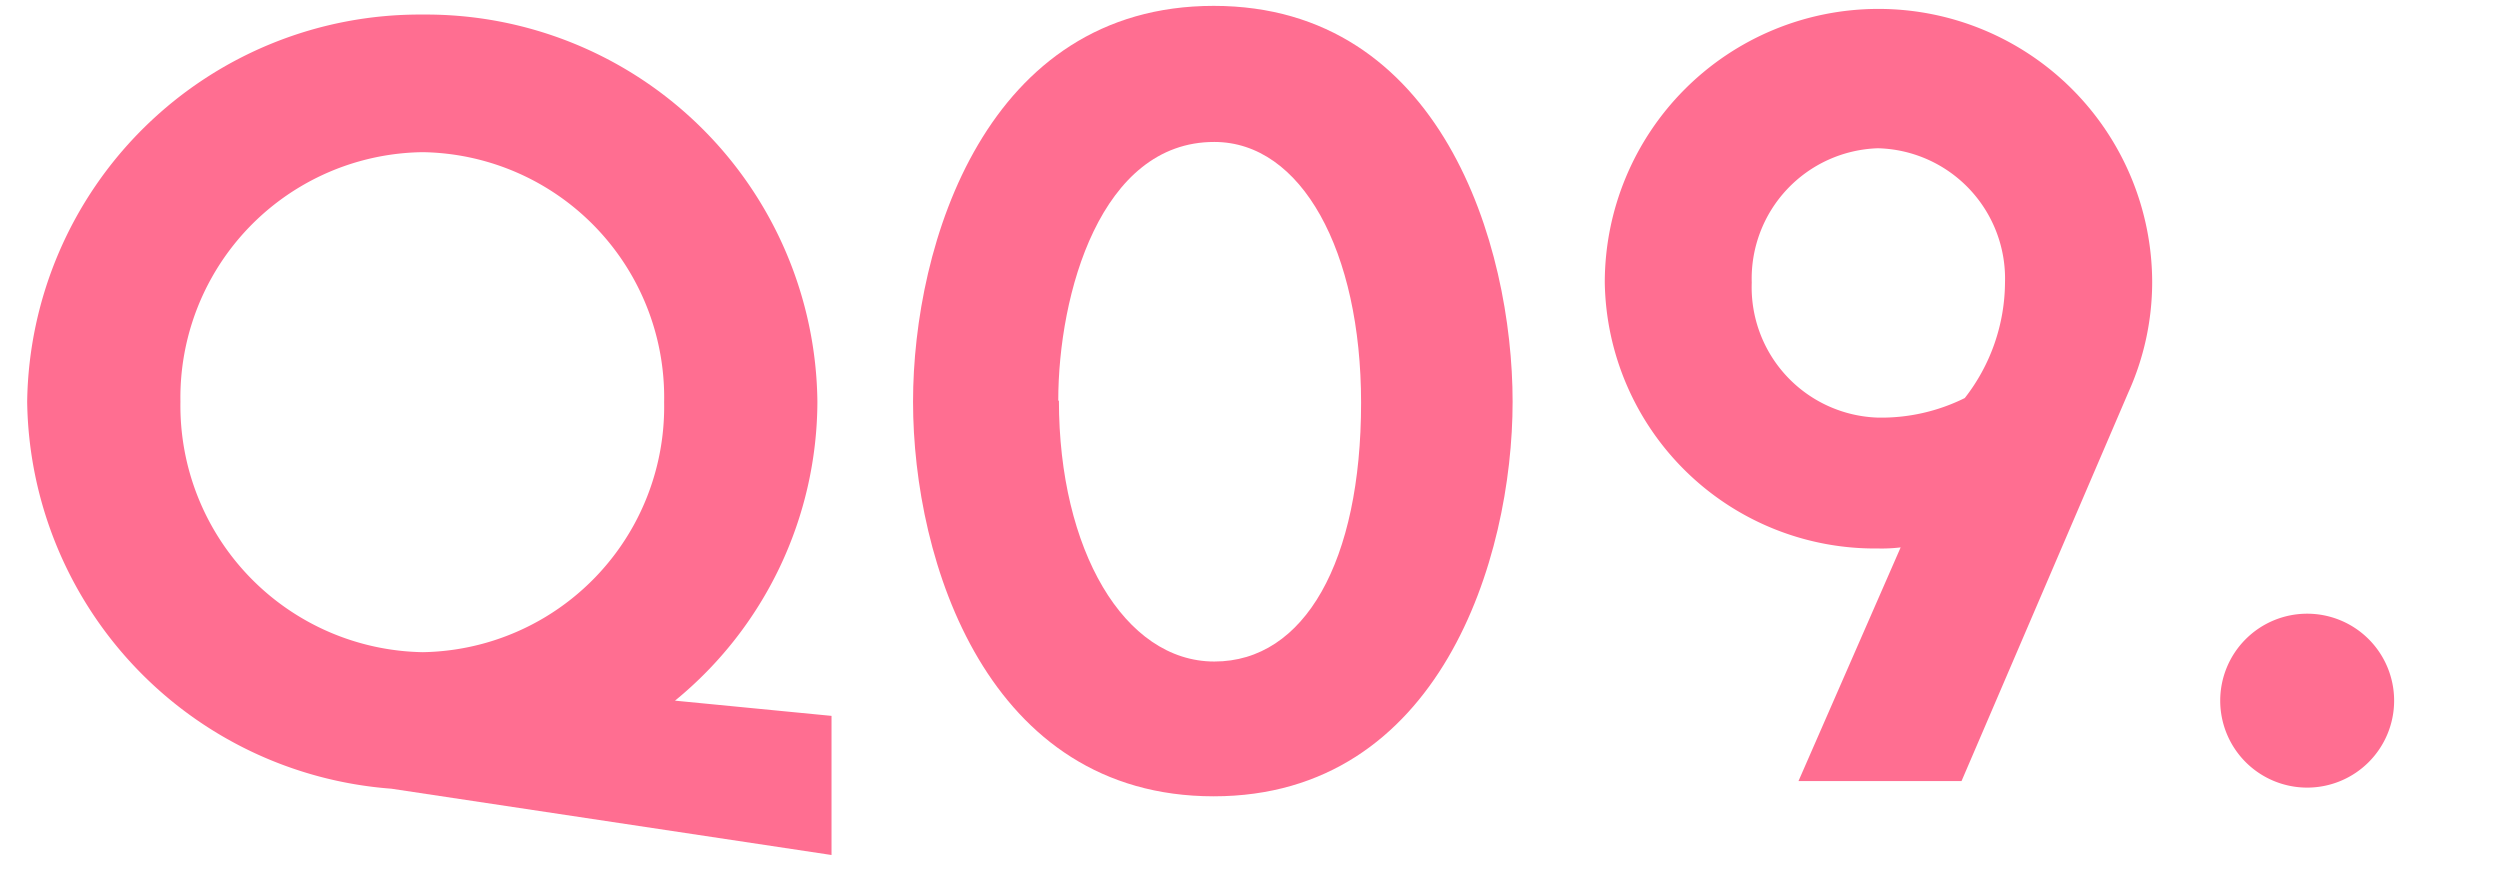
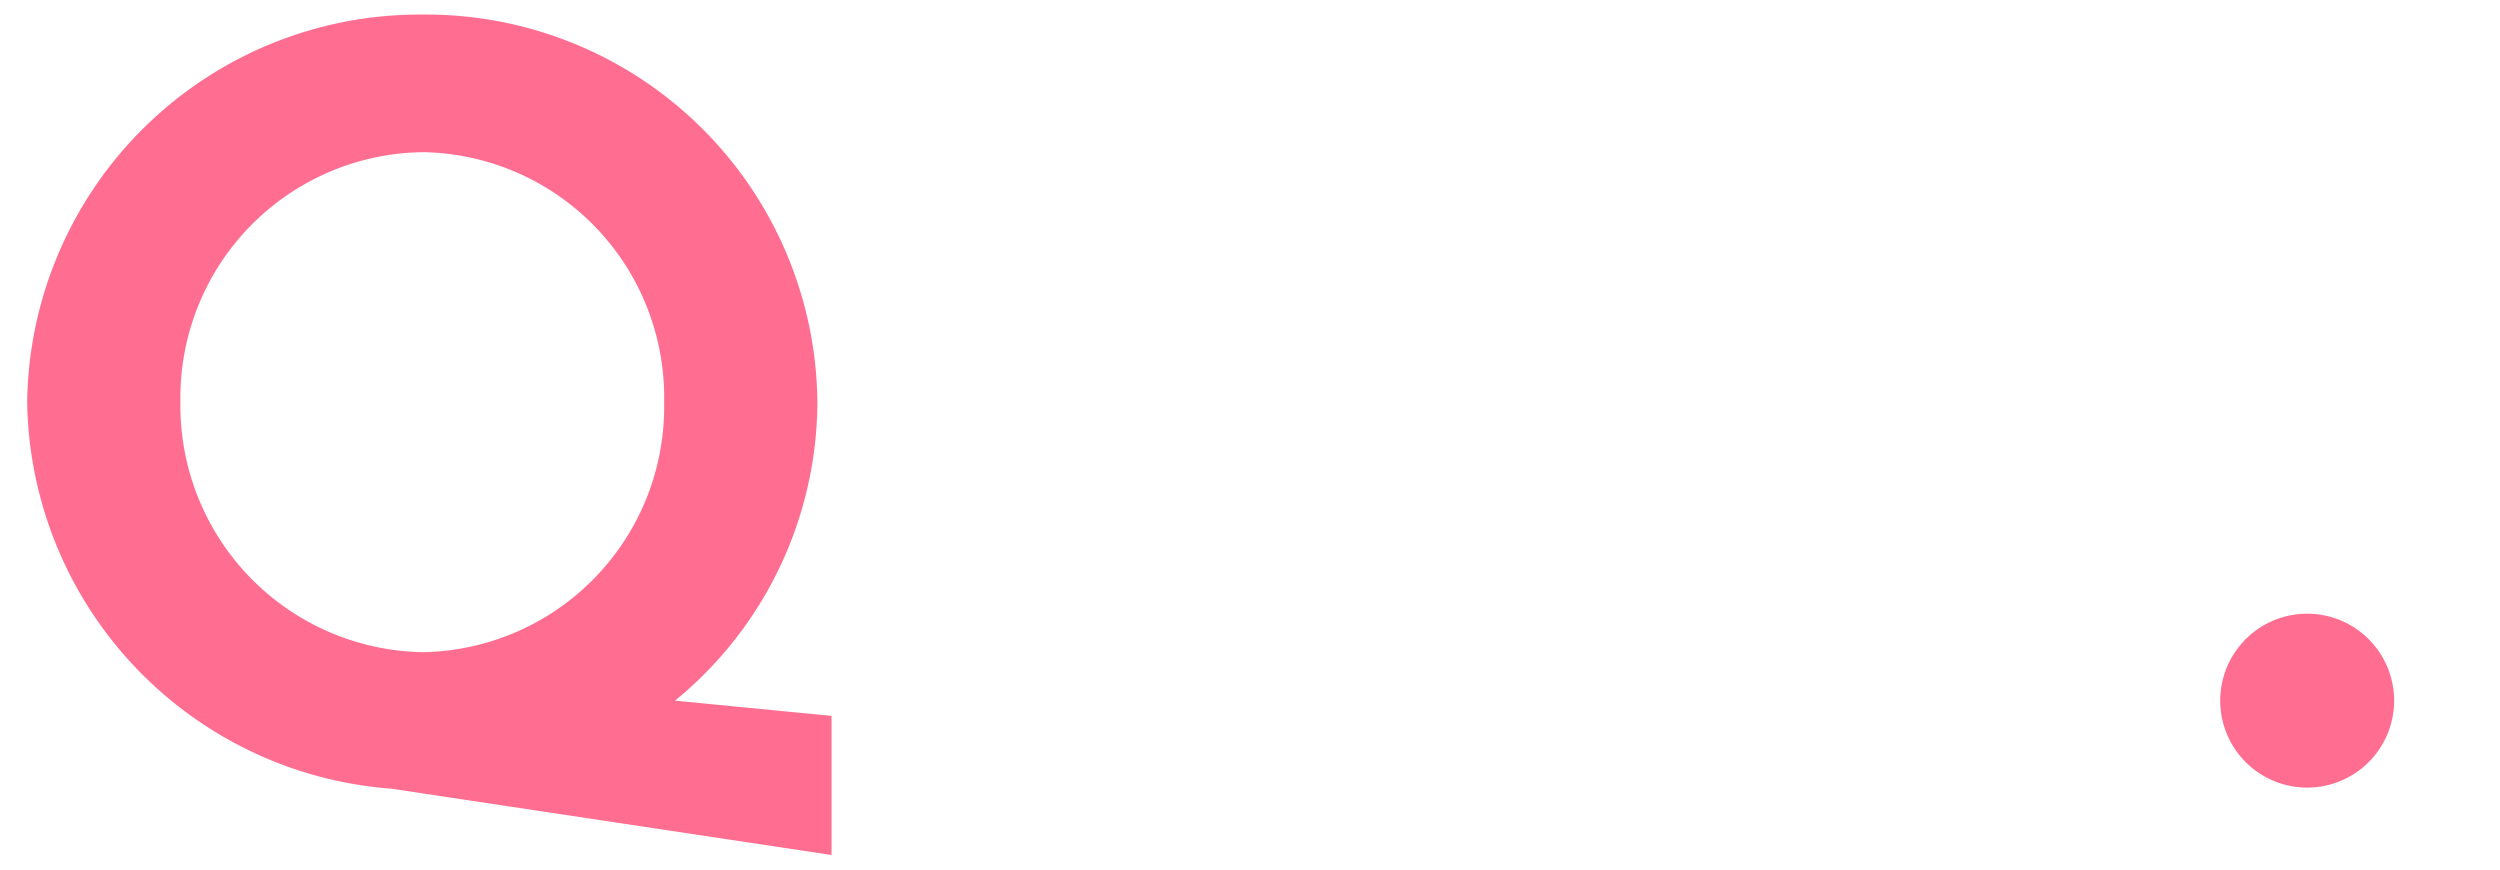
<svg xmlns="http://www.w3.org/2000/svg" width="115" height="40" viewBox="0 0 115 40">
  <defs>
    <style>.cls-1{fill:none;}.cls-2{fill:#ff6e91;}</style>
  </defs>
  <g id="レイヤー_2" data-name="レイヤー 2">
    <g id="デザイン">
      <rect class="cls-1" width="115" height="40" />
      <path class="cls-2" d="M31.05,32.23l7.2.7v6.4L18,36.28A18.1,18.1,0,0,1,1.25,18.48,18.06,18.06,0,0,1,19.45.67,18,18,0,0,1,37.6,18.48,17.82,17.82,0,0,1,31.05,32.23ZM19.45,30a11.29,11.29,0,0,0,11.1-11.5A11.28,11.28,0,0,0,19.45,7,11.29,11.29,0,0,0,8.3,18.48,11.34,11.34,0,0,0,19.45,30Z" />
-       <path class="cls-2" d="M42,18.48C42,11.22,45.37.27,55.83.27s13.75,11,13.75,18.21S66.23,36.63,55.83,36.63,42,25.83,42,18.48Zm6.71-.05c0,6.85,3,12,7.15,12s6.75-4.6,6.75-11.9c0-7-2.75-12-6.75-12C50.63,6.52,48.68,13.52,48.68,18.43Z" />
-       <path class="cls-2" d="M82.73,35.93l4.7-10.75a7.38,7.38,0,0,1-1.05.05A12.43,12.43,0,0,1,73.82,13,12.58,12.58,0,0,1,99,13a12.33,12.33,0,0,1-1.1,5.06L90.23,35.93ZM86.38,6.82A6,6,0,0,0,80.58,13a6,6,0,0,0,5.8,6.21,8.64,8.64,0,0,0,4-.9A8.71,8.71,0,0,0,92.23,13,6,6,0,0,0,86.38,6.82Z" />
      <path class="cls-2" d="M106.13,28.23a4,4,0,1,1-4,4A4,4,0,0,1,106.13,28.23Z" />
    </g>
  </g>
</svg>